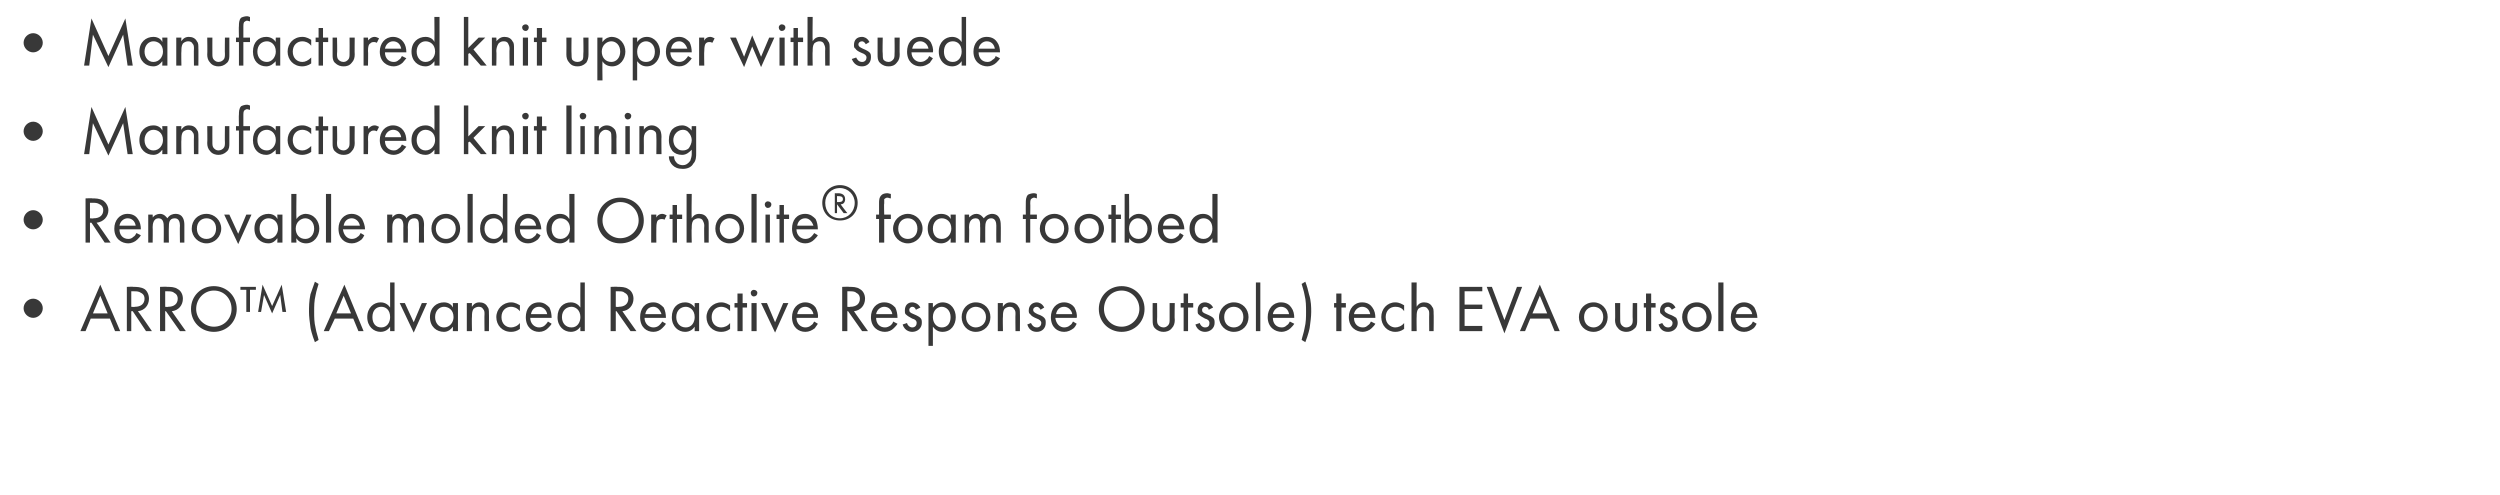
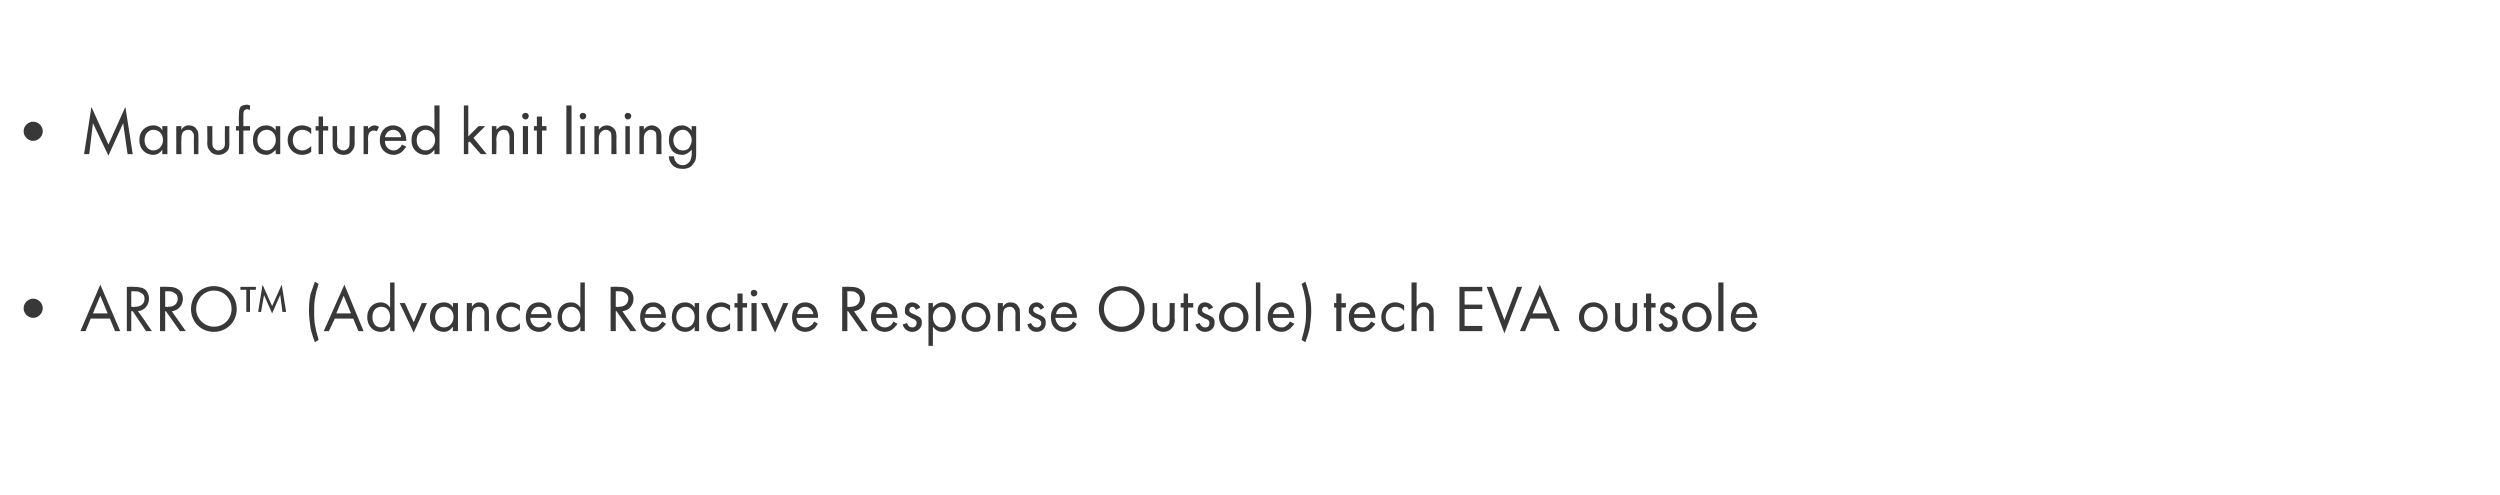
<svg xmlns="http://www.w3.org/2000/svg" version="1.1" width="339px" height="67.1px" viewBox="0 -2 339 67.1" style="top:-2px">
  <desc>Manufactured knit upper with suede Manufactured knit lining Removable molded Ortholite® foam footbed ARRO™ (Advanced ...</desc>
  <defs />
  <g id="Polygon188910">
    <path d="M 4.5 38.5 C 5.2 38.5 5.8 39.1 5.8 39.8 C 5.8 40.5 5.2 41.1 4.5 41.1 C 3.8 41.1 3.2 40.5 3.2 39.8 C 3.2 39.1 3.8 38.5 4.5 38.5 Z M 14.9 41.2 L 12.3 41.2 L 11.6 42.9 L 10.9 42.9 L 13.6 36.6 L 16.3 42.9 L 15.6 42.9 L 14.9 41.2 Z M 14.6 40.5 L 13.6 38.1 L 12.6 40.5 L 14.6 40.5 Z M 18.1 36.9 C 18.5 36.9 19.1 36.9 19.6 37.2 C 19.9 37.4 20.2 37.9 20.2 38.5 C 20.2 39.4 19.6 40.1 18.7 40.2 C 18.74 40.18 20.6 42.9 20.6 42.9 L 19.8 42.9 L 18 40.2 L 17.8 40.2 L 17.8 42.9 L 17.2 42.9 L 17.2 36.9 C 17.2 36.9 18.13 36.86 18.1 36.9 Z M 17.8 39.6 C 17.8 39.6 18.26 39.65 18.3 39.6 C 19.1 39.6 19.6 39.2 19.6 38.5 C 19.6 38.2 19.5 37.9 19.1 37.7 C 18.8 37.5 18.5 37.5 18.2 37.5 C 18.24 37.49 17.8 37.5 17.8 37.5 L 17.8 39.6 Z M 22.7 36.9 C 23.1 36.9 23.7 36.9 24.1 37.2 C 24.5 37.4 24.8 37.9 24.8 38.5 C 24.8 39.4 24.2 40.1 23.3 40.2 C 23.26 40.18 25.2 42.9 25.2 42.9 L 24.4 42.9 L 22.5 40.2 L 22.4 40.2 L 22.4 42.9 L 21.7 42.9 L 21.7 36.9 C 21.7 36.9 22.65 36.86 22.7 36.9 Z M 22.4 39.6 C 22.4 39.6 22.78 39.65 22.8 39.6 C 23.6 39.6 24.1 39.2 24.1 38.5 C 24.1 38.2 24 37.9 23.6 37.7 C 23.4 37.5 23 37.5 22.8 37.5 C 22.76 37.49 22.4 37.5 22.4 37.5 L 22.4 39.6 Z M 25.9 39.9 C 25.9 38.1 27.3 36.8 29 36.8 C 30.7 36.8 32.1 38.1 32.1 39.9 C 32.1 41.7 30.7 43 29 43 C 27.3 43 25.9 41.7 25.9 39.9 Z M 26.6 39.9 C 26.6 41.2 27.7 42.3 29 42.3 C 30.4 42.3 31.4 41.2 31.4 39.9 C 31.4 38.5 30.4 37.4 29 37.4 C 27.7 37.4 26.6 38.5 26.6 39.9 Z M 33.9 37.3 L 33.9 40.3 L 33.4 40.3 L 33.4 37.3 L 32.6 37.3 L 32.6 36.9 L 34.7 36.9 L 34.7 37.3 L 33.9 37.3 Z M 35 40.3 L 35.6 36.6 L 36.9 39.5 L 38.2 36.6 L 38.8 40.3 L 38.3 40.3 L 38 38 L 36.9 40.5 L 35.8 38 L 35.4 40.3 L 35 40.3 Z M 43.2 36.5 C 43.1 36.9 42.9 37.4 42.8 38 C 42.6 38.8 42.6 39.5 42.6 40.3 C 42.6 41 42.6 41.7 42.8 42.5 C 42.9 43.1 43.1 43.6 43.2 44.1 C 43.2 44.1 42.7 44.4 42.7 44.4 C 42.3 43.4 42.1 42.5 42.1 42.4 C 42 41.7 41.9 40.9 41.9 40.3 C 41.9 39.7 41.9 38.8 42.1 37.9 C 42.3 37.4 42.5 36.7 42.7 36.2 C 42.7 36.2 43.2 36.5 43.2 36.5 Z M 47.9 41.2 L 45.4 41.2 L 44.6 42.9 L 43.9 42.9 L 46.7 36.6 L 49.3 42.9 L 48.6 42.9 L 47.9 41.2 Z M 47.6 40.5 L 46.6 38.1 L 45.6 40.5 L 47.6 40.5 Z M 52.9 36.3 L 53.5 36.3 L 53.5 42.9 L 52.9 42.9 C 52.9 42.9 52.89 42.35 52.9 42.3 C 52.7 42.6 52.3 43 51.6 43 C 50.7 43 49.8 42.3 49.8 41 C 49.8 39.7 50.7 39 51.6 39 C 52.3 39 52.7 39.4 52.9 39.7 C 52.89 39.66 52.9 36.3 52.9 36.3 Z M 50.5 41 C 50.5 41.8 50.9 42.4 51.7 42.4 C 52.5 42.4 52.9 41.7 52.9 41 C 52.9 40 52.3 39.6 51.7 39.6 C 51 39.6 50.5 40.1 50.5 41 Z M 54.9 39.1 L 56.1 41.7 L 57.2 39.1 L 57.9 39.1 L 56.1 43.1 L 54.2 39.1 L 54.9 39.1 Z M 61.4 39.1 L 62.1 39.1 L 62.1 42.9 L 61.4 42.9 C 61.4 42.9 61.44 42.35 61.4 42.3 C 61.2 42.6 60.8 43 60.2 43 C 59.2 43 58.3 42.3 58.3 41 C 58.3 39.7 59.2 39 60.2 39 C 60.9 39 61.3 39.4 61.4 39.7 C 61.44 39.66 61.4 39.1 61.4 39.1 Z M 59 41 C 59 41.8 59.5 42.4 60.2 42.4 C 61 42.4 61.5 41.7 61.5 41 C 61.5 40 60.8 39.6 60.2 39.6 C 59.6 39.6 59 40.1 59 41 Z M 63.3 39.1 L 64 39.1 C 64 39.1 63.96 39.56 64 39.6 C 64.1 39.4 64.4 39 65 39 C 65.5 39 65.9 39.2 66.1 39.6 C 66.3 39.8 66.3 40.1 66.3 40.6 C 66.32 40.55 66.3 42.9 66.3 42.9 L 65.7 42.9 C 65.7 42.9 65.67 40.57 65.7 40.6 C 65.7 40.3 65.7 40.1 65.5 39.9 C 65.4 39.7 65.2 39.6 64.9 39.6 C 64.7 39.6 64.4 39.7 64.2 39.9 C 64 40.2 64 40.6 64 40.9 C 63.96 40.91 64 42.9 64 42.9 L 63.3 42.9 L 63.3 39.1 Z M 70.5 40.2 C 70.1 39.7 69.6 39.6 69.3 39.6 C 68.6 39.6 68 40.1 68 41 C 68 41.9 68.6 42.4 69.3 42.4 C 69.7 42.4 70.2 42.2 70.5 41.8 C 70.5 41.8 70.5 42.6 70.5 42.6 C 70.1 42.9 69.7 43 69.3 43 C 68.1 43 67.3 42.1 67.3 41 C 67.3 39.9 68.2 39 69.3 39 C 69.9 39 70.3 39.3 70.5 39.4 C 70.5 39.4 70.5 40.2 70.5 40.2 Z M 74.8 41.9 C 74.7 42.1 74.5 42.3 74.3 42.5 C 74 42.8 73.6 43 73.1 43 C 72.2 43 71.3 42.4 71.3 41 C 71.3 39.9 71.9 39 73.1 39 C 73.8 39 74.2 39.4 74.5 39.7 C 74.7 40.1 74.8 40.6 74.8 41.1 C 74.8 41.1 71.9 41.1 71.9 41.1 C 71.9 41.9 72.5 42.4 73.1 42.4 C 73.4 42.4 73.7 42.3 73.9 42.1 C 74 42 74.2 41.8 74.3 41.6 C 74.3 41.6 74.8 41.9 74.8 41.9 Z M 74.2 40.6 C 74.1 40 73.6 39.6 73.1 39.6 C 72.5 39.6 72.1 40 72 40.6 C 72 40.6 74.2 40.6 74.2 40.6 Z M 78.7 36.3 L 79.3 36.3 L 79.3 42.9 L 78.7 42.9 C 78.7 42.9 78.68 42.35 78.7 42.3 C 78.5 42.6 78.1 43 77.4 43 C 76.5 43 75.6 42.3 75.6 41 C 75.6 39.7 76.4 39 77.4 39 C 78.1 39 78.5 39.4 78.7 39.7 C 78.68 39.66 78.7 36.3 78.7 36.3 Z M 76.2 41 C 76.2 41.8 76.7 42.4 77.5 42.4 C 78.3 42.4 78.7 41.7 78.7 41 C 78.7 40 78 39.6 77.5 39.6 C 76.8 39.6 76.2 40.1 76.2 41 Z M 83.8 36.9 C 84.2 36.9 84.8 36.9 85.2 37.2 C 85.6 37.4 85.9 37.9 85.9 38.5 C 85.9 39.4 85.3 40.1 84.4 40.2 C 84.37 40.18 86.3 42.9 86.3 42.9 L 85.5 42.9 L 83.6 40.2 L 83.5 40.2 L 83.5 42.9 L 82.8 42.9 L 82.8 36.9 C 82.8 36.9 83.77 36.86 83.8 36.9 Z M 83.5 39.6 C 83.5 39.6 83.9 39.65 83.9 39.6 C 84.7 39.6 85.2 39.2 85.2 38.5 C 85.2 38.2 85.1 37.9 84.7 37.7 C 84.5 37.5 84.2 37.5 83.9 37.5 C 83.88 37.49 83.5 37.5 83.5 37.5 L 83.5 39.6 Z M 90.3 41.9 C 90.2 42.1 90 42.3 89.8 42.5 C 89.5 42.8 89.1 43 88.6 43 C 87.7 43 86.8 42.4 86.8 41 C 86.8 39.9 87.4 39 88.6 39 C 89.3 39 89.7 39.4 90 39.7 C 90.2 40.1 90.3 40.6 90.3 41.1 C 90.3 41.1 87.4 41.1 87.4 41.1 C 87.4 41.9 88 42.4 88.6 42.4 C 88.9 42.4 89.2 42.3 89.4 42.1 C 89.5 42 89.7 41.8 89.8 41.6 C 89.8 41.6 90.3 41.9 90.3 41.9 Z M 89.7 40.6 C 89.5 40 89.1 39.6 88.6 39.6 C 88 39.6 87.6 40 87.5 40.6 C 87.5 40.6 89.7 40.6 89.7 40.6 Z M 94.2 39.1 L 94.8 39.1 L 94.8 42.9 L 94.2 42.9 C 94.2 42.9 94.18 42.35 94.2 42.3 C 94 42.6 93.6 43 92.9 43 C 92 43 91.1 42.3 91.1 41 C 91.1 39.7 91.9 39 92.9 39 C 93.6 39 94 39.4 94.2 39.7 C 94.18 39.66 94.2 39.1 94.2 39.1 Z M 91.7 41 C 91.7 41.8 92.2 42.4 93 42.4 C 93.8 42.4 94.2 41.7 94.2 41 C 94.2 40 93.5 39.6 93 39.6 C 92.3 39.6 91.7 40.1 91.7 41 Z M 99 40.2 C 98.6 39.7 98.1 39.6 97.8 39.6 C 97.1 39.6 96.5 40.1 96.5 41 C 96.5 41.9 97.1 42.4 97.8 42.4 C 98.2 42.4 98.7 42.2 99 41.8 C 99 41.8 99 42.6 99 42.6 C 98.6 42.9 98.2 43 97.8 43 C 96.6 43 95.8 42.1 95.8 41 C 95.8 39.9 96.7 39 97.8 39 C 98.4 39 98.8 39.3 99 39.4 C 99 39.4 99 40.2 99 40.2 Z M 100.7 39.7 L 100.7 42.9 L 100 42.9 L 100 39.7 L 99.6 39.7 L 99.6 39.1 L 100 39.1 L 100 37.8 L 100.7 37.8 L 100.7 39.1 L 101.3 39.1 L 101.3 39.7 L 100.7 39.7 Z M 102.6 39.1 L 102.6 42.9 L 101.9 42.9 L 101.9 39.1 L 102.6 39.1 Z M 102.2 37.3 C 102.5 37.3 102.7 37.5 102.7 37.7 C 102.7 38 102.5 38.2 102.2 38.2 C 102 38.2 101.8 38 101.8 37.7 C 101.8 37.5 102 37.3 102.2 37.3 Z M 104 39.1 L 105.1 41.7 L 106.2 39.1 L 106.9 39.1 L 105.1 43.1 L 103.2 39.1 L 104 39.1 Z M 110.9 41.9 C 110.8 42.1 110.6 42.3 110.5 42.5 C 110.1 42.8 109.7 43 109.2 43 C 108.3 43 107.4 42.4 107.4 41 C 107.4 39.9 108.1 39 109.2 39 C 109.9 39 110.4 39.4 110.6 39.7 C 110.8 40.1 111 40.6 110.9 41.1 C 110.9 41.1 108 41.1 108 41.1 C 108 41.9 108.6 42.4 109.2 42.4 C 109.5 42.4 109.8 42.3 110 42.1 C 110.2 42 110.3 41.8 110.4 41.6 C 110.4 41.6 110.9 41.9 110.9 41.9 Z M 110.3 40.6 C 110.2 40 109.7 39.6 109.2 39.6 C 108.6 39.6 108.2 40 108.1 40.6 C 108.1 40.6 110.3 40.6 110.3 40.6 Z M 115.2 36.9 C 115.6 36.9 116.2 36.9 116.6 37.2 C 117 37.4 117.3 37.9 117.3 38.5 C 117.3 39.4 116.7 40.1 115.8 40.2 C 115.76 40.18 117.7 42.9 117.7 42.9 L 116.9 42.9 L 115 40.2 L 114.9 40.2 L 114.9 42.9 L 114.2 42.9 L 114.2 36.9 C 114.2 36.9 115.15 36.86 115.2 36.9 Z M 114.9 39.6 C 114.9 39.6 115.28 39.65 115.3 39.6 C 116.1 39.6 116.6 39.2 116.6 38.5 C 116.6 38.2 116.5 37.9 116.1 37.7 C 115.9 37.5 115.5 37.5 115.3 37.5 C 115.26 37.49 114.9 37.5 114.9 37.5 L 114.9 39.6 Z M 121.7 41.9 C 121.6 42.1 121.4 42.3 121.2 42.5 C 120.9 42.8 120.5 43 120 43 C 119.1 43 118.1 42.4 118.1 41 C 118.1 39.9 118.8 39 119.9 39 C 120.7 39 121.1 39.4 121.4 39.7 C 121.6 40.1 121.7 40.6 121.7 41.1 C 121.7 41.1 118.8 41.1 118.8 41.1 C 118.8 41.9 119.3 42.4 120 42.4 C 120.3 42.4 120.5 42.3 120.8 42.1 C 120.9 42 121.1 41.8 121.1 41.6 C 121.1 41.6 121.7 41.9 121.7 41.9 Z M 121 40.6 C 120.9 40 120.5 39.6 119.9 39.6 C 119.4 39.6 118.9 40 118.8 40.6 C 118.8 40.6 121 40.6 121 40.6 Z M 124.2 40 C 124.1 39.8 124 39.6 123.7 39.6 C 123.5 39.6 123.3 39.8 123.3 40 C 123.3 40.3 123.4 40.4 123.9 40.6 C 124.4 40.8 124.7 41 124.8 41.1 C 125 41.3 125 41.5 125 41.8 C 125 42.5 124.4 43 123.7 43 C 123.6 43 122.7 43 122.4 42 C 122.4 42 123 41.8 123 41.8 C 123 42 123.3 42.4 123.7 42.4 C 124.1 42.4 124.3 42.1 124.3 41.8 C 124.3 41.5 124.1 41.3 123.7 41.2 C 123.3 41 123 40.8 122.8 40.6 C 122.7 40.5 122.7 40.3 122.7 40.1 C 122.7 39.4 123.1 39 123.7 39 C 123.9 39 124.5 39.1 124.8 39.7 C 124.8 39.7 124.2 40 124.2 40 Z M 126.5 44.9 L 125.9 44.9 L 125.9 39.1 L 126.5 39.1 C 126.5 39.1 126.51 39.65 126.5 39.7 C 127 39.1 127.5 39 127.8 39 C 129 39 129.6 40 129.6 41 C 129.6 42 129 43 127.8 43 C 127.2 43 126.8 42.7 126.5 42.3 C 126.51 42.35 126.5 44.9 126.5 44.9 Z M 128.9 41 C 128.9 40.1 128.3 39.6 127.7 39.6 C 127.1 39.6 126.5 40.1 126.5 41 C 126.5 41.8 127 42.4 127.7 42.4 C 128.5 42.4 128.9 41.8 128.9 41 Z M 130.4 41 C 130.4 39.9 131.2 39 132.3 39 C 133.5 39 134.3 39.9 134.3 41 C 134.3 42.1 133.5 43 132.3 43 C 131.2 43 130.4 42.1 130.4 41 Z M 131 41 C 131 41.9 131.7 42.4 132.3 42.4 C 133 42.4 133.7 41.9 133.7 41 C 133.7 40.1 133 39.6 132.3 39.6 C 131.7 39.6 131 40.1 131 41 Z M 135.3 39.1 L 136 39.1 C 136 39.1 135.96 39.56 136 39.6 C 136.1 39.4 136.4 39 137 39 C 137.5 39 137.9 39.2 138.1 39.6 C 138.3 39.8 138.3 40.1 138.3 40.6 C 138.32 40.55 138.3 42.9 138.3 42.9 L 137.7 42.9 C 137.7 42.9 137.67 40.57 137.7 40.6 C 137.7 40.3 137.7 40.1 137.5 39.9 C 137.4 39.7 137.2 39.6 136.9 39.6 C 136.7 39.6 136.4 39.7 136.2 39.9 C 136 40.2 136 40.6 136 40.9 C 135.96 40.91 136 42.9 136 42.9 L 135.3 42.9 L 135.3 39.1 Z M 141.1 40 C 141 39.8 140.8 39.6 140.6 39.6 C 140.3 39.6 140.1 39.8 140.1 40 C 140.1 40.3 140.3 40.4 140.7 40.6 C 141.3 40.8 141.5 41 141.6 41.1 C 141.8 41.3 141.8 41.5 141.8 41.8 C 141.8 42.5 141.3 43 140.6 43 C 140.4 43 139.6 43 139.3 42 C 139.3 42 139.8 41.8 139.8 41.8 C 139.9 42 140.1 42.4 140.6 42.4 C 141 42.4 141.2 42.1 141.2 41.8 C 141.2 41.5 140.9 41.3 140.6 41.2 C 140.1 41 139.8 40.8 139.7 40.6 C 139.5 40.5 139.5 40.3 139.5 40.1 C 139.5 39.4 140 39 140.6 39 C 140.8 39 141.3 39.1 141.6 39.7 C 141.6 39.7 141.1 40 141.1 40 Z M 146 41.9 C 145.9 42.1 145.8 42.3 145.6 42.5 C 145.2 42.8 144.8 43 144.3 43 C 143.4 43 142.5 42.4 142.5 41 C 142.5 39.9 143.2 39 144.3 39 C 145 39 145.5 39.4 145.7 39.7 C 145.9 40.1 146.1 40.6 146 41.1 C 146 41.1 143.1 41.1 143.1 41.1 C 143.2 41.9 143.7 42.4 144.3 42.4 C 144.6 42.4 144.9 42.3 145.1 42.1 C 145.3 42 145.4 41.8 145.5 41.6 C 145.5 41.6 146 41.9 146 41.9 Z M 145.4 40.6 C 145.3 40 144.8 39.6 144.3 39.6 C 143.7 39.6 143.3 40 143.2 40.6 C 143.2 40.6 145.4 40.6 145.4 40.6 Z M 149 39.9 C 149 38.1 150.4 36.8 152.1 36.8 C 153.8 36.8 155.2 38.1 155.2 39.9 C 155.2 41.7 153.8 43 152.1 43 C 150.4 43 149 41.7 149 39.9 Z M 149.7 39.9 C 149.7 41.2 150.7 42.3 152.1 42.3 C 153.4 42.3 154.5 41.2 154.5 39.9 C 154.5 38.5 153.4 37.4 152.1 37.4 C 150.7 37.4 149.7 38.5 149.7 39.9 Z M 156.9 41.3 C 156.9 41.6 156.9 41.9 157.1 42.1 C 157.2 42.2 157.4 42.4 157.8 42.4 C 158.1 42.4 158.3 42.2 158.4 42.1 C 158.6 41.9 158.6 41.6 158.6 41.3 C 158.6 41.31 158.6 39.1 158.6 39.1 L 159.3 39.1 C 159.3 39.1 159.25 41.38 159.3 41.4 C 159.3 41.8 159.2 42.2 158.9 42.5 C 158.6 42.9 158.1 43 157.8 43 C 157.4 43 157 42.9 156.6 42.5 C 156.3 42.2 156.3 41.8 156.3 41.4 C 156.28 41.38 156.3 39.1 156.3 39.1 L 156.9 39.1 C 156.9 39.1 156.93 41.31 156.9 41.3 Z M 161.1 39.7 L 161.1 42.9 L 160.5 42.9 L 160.5 39.7 L 160.1 39.7 L 160.1 39.1 L 160.5 39.1 L 160.5 37.8 L 161.1 37.8 L 161.1 39.1 L 161.8 39.1 L 161.8 39.7 L 161.1 39.7 Z M 163.9 40 C 163.9 39.8 163.7 39.6 163.4 39.6 C 163.2 39.6 163 39.8 163 40 C 163 40.3 163.1 40.4 163.6 40.6 C 164.1 40.8 164.4 41 164.5 41.1 C 164.7 41.3 164.7 41.5 164.7 41.8 C 164.7 42.5 164.1 43 163.4 43 C 163.3 43 162.4 43 162.1 42 C 162.1 42 162.7 41.8 162.7 41.8 C 162.7 42 163 42.4 163.4 42.4 C 163.9 42.4 164 42.1 164 41.8 C 164 41.5 163.8 41.3 163.4 41.2 C 163 41 162.7 40.8 162.5 40.6 C 162.4 40.5 162.4 40.3 162.4 40.1 C 162.4 39.4 162.8 39 163.4 39 C 163.6 39 164.2 39.1 164.5 39.7 C 164.5 39.7 163.9 40 163.9 40 Z M 165.3 41 C 165.3 39.9 166.2 39 167.3 39 C 168.5 39 169.3 39.9 169.3 41 C 169.3 42.1 168.5 43 167.3 43 C 166.2 43 165.3 42.1 165.3 41 Z M 166 41 C 166 41.9 166.6 42.4 167.3 42.4 C 168 42.4 168.6 41.9 168.6 41 C 168.6 40.1 168 39.6 167.3 39.6 C 166.6 39.6 166 40.1 166 41 Z M 170.9 36.3 L 170.9 42.9 L 170.3 42.9 L 170.3 36.3 L 170.9 36.3 Z M 175.5 41.9 C 175.4 42.1 175.2 42.3 175 42.5 C 174.7 42.8 174.2 43 173.8 43 C 172.9 43 171.9 42.4 171.9 41 C 171.9 39.9 172.6 39 173.7 39 C 174.5 39 174.9 39.4 175.1 39.7 C 175.4 40.1 175.5 40.6 175.5 41.1 C 175.5 41.1 172.6 41.1 172.6 41.1 C 172.6 41.9 173.1 42.4 173.8 42.4 C 174.1 42.4 174.3 42.3 174.5 42.1 C 174.7 42 174.8 41.8 174.9 41.6 C 174.9 41.6 175.5 41.9 175.5 41.9 Z M 174.8 40.6 C 174.7 40 174.3 39.6 173.7 39.6 C 173.2 39.6 172.7 40 172.6 40.6 C 172.6 40.6 174.8 40.6 174.8 40.6 Z M 177 36.2 C 177.2 36.7 177.4 37.4 177.5 37.9 C 177.8 38.8 177.8 39.7 177.8 40.3 C 177.8 40.9 177.7 41.7 177.6 42.4 C 177.6 42.5 177.4 43.4 177 44.4 C 177 44.4 176.5 44.1 176.5 44.1 C 176.6 43.6 176.8 43.1 176.9 42.5 C 177.1 41.7 177.1 41 177.1 40.3 C 177.1 39.5 177.1 38.8 176.9 38 C 176.8 37.4 176.6 36.9 176.5 36.5 C 176.5 36.5 177 36.2 177 36.2 Z M 181.9 39.7 L 181.9 42.9 L 181.2 42.9 L 181.2 39.7 L 180.9 39.7 L 180.9 39.1 L 181.2 39.1 L 181.2 37.8 L 181.9 37.8 L 181.9 39.1 L 182.5 39.1 L 182.5 39.7 L 181.9 39.7 Z M 186.5 41.9 C 186.4 42.1 186.2 42.3 186 42.5 C 185.7 42.8 185.2 43 184.8 43 C 183.9 43 182.9 42.4 182.9 41 C 182.9 39.9 183.6 39 184.7 39 C 185.5 39 185.9 39.4 186.1 39.7 C 186.4 40.1 186.5 40.6 186.5 41.1 C 186.5 41.1 183.6 41.1 183.6 41.1 C 183.6 41.9 184.1 42.4 184.8 42.4 C 185.1 42.4 185.3 42.3 185.5 42.1 C 185.7 42 185.8 41.8 185.9 41.6 C 185.9 41.6 186.5 41.9 186.5 41.9 Z M 185.8 40.6 C 185.7 40 185.3 39.6 184.7 39.6 C 184.2 39.6 183.7 40 183.6 40.6 C 183.6 40.6 185.8 40.6 185.8 40.6 Z M 190.4 40.2 C 190.1 39.7 189.6 39.6 189.2 39.6 C 188.5 39.6 187.9 40.1 187.9 41 C 187.9 41.9 188.6 42.4 189.2 42.4 C 189.6 42.4 190.1 42.2 190.4 41.8 C 190.4 41.8 190.4 42.6 190.4 42.6 C 190 42.9 189.6 43 189.2 43 C 188.1 43 187.3 42.1 187.3 41 C 187.3 39.9 188.1 39 189.2 39 C 189.8 39 190.2 39.3 190.4 39.4 C 190.4 39.4 190.4 40.2 190.4 40.2 Z M 191.4 36.3 L 192.1 36.3 C 192.1 36.3 192.07 39.56 192.1 39.6 C 192.2 39.4 192.5 39 193.1 39 C 193.6 39 194 39.2 194.2 39.6 C 194.4 39.8 194.4 40.1 194.4 40.6 C 194.43 40.55 194.4 42.9 194.4 42.9 L 193.8 42.9 C 193.8 42.9 193.78 40.57 193.8 40.6 C 193.8 40.3 193.8 40.1 193.6 39.9 C 193.5 39.7 193.3 39.6 193 39.6 C 192.8 39.6 192.5 39.7 192.3 39.9 C 192.1 40.2 192.1 40.6 192.1 40.9 C 192.07 40.91 192.1 42.9 192.1 42.9 L 191.4 42.9 L 191.4 36.3 Z M 201 37.5 L 198.6 37.5 L 198.6 39.3 L 201 39.3 L 201 39.9 L 198.6 39.9 L 198.6 42.2 L 201 42.2 L 201 42.9 L 197.9 42.9 L 197.9 36.9 L 201 36.9 L 201 37.5 Z M 202.3 36.9 L 204 41.4 L 205.7 36.9 L 206.4 36.9 L 204 43.2 L 201.6 36.9 L 202.3 36.9 Z M 210.1 41.2 L 207.5 41.2 L 206.8 42.9 L 206.1 42.9 L 208.8 36.6 L 211.5 42.9 L 210.8 42.9 L 210.1 41.2 Z M 209.8 40.5 L 208.8 38.1 L 207.8 40.5 L 209.8 40.5 Z M 214.1 41 C 214.1 39.9 214.9 39 216.1 39 C 217.2 39 218 39.9 218 41 C 218 42.1 217.2 43 216.1 43 C 214.9 43 214.1 42.1 214.1 41 Z M 214.8 41 C 214.8 41.9 215.4 42.4 216.1 42.4 C 216.7 42.4 217.4 41.9 217.4 41 C 217.4 40.1 216.8 39.6 216.1 39.6 C 215.4 39.6 214.8 40.1 214.8 41 Z M 219.7 41.3 C 219.7 41.6 219.7 41.9 219.9 42.1 C 220 42.2 220.2 42.4 220.5 42.4 C 220.9 42.4 221.1 42.2 221.2 42.1 C 221.4 41.9 221.4 41.6 221.4 41.3 C 221.36 41.31 221.4 39.1 221.4 39.1 L 222 39.1 C 222 39.1 222.01 41.38 222 41.4 C 222 41.8 222 42.2 221.7 42.5 C 221.3 42.9 220.9 43 220.5 43 C 220.2 43 219.7 42.9 219.4 42.5 C 219.1 42.2 219 41.8 219 41.4 C 219.04 41.38 219 39.1 219 39.1 L 219.7 39.1 C 219.7 39.1 219.68 41.31 219.7 41.3 Z M 223.9 39.7 L 223.9 42.9 L 223.2 42.9 L 223.2 39.7 L 222.9 39.7 L 222.9 39.1 L 223.2 39.1 L 223.2 37.8 L 223.9 37.8 L 223.9 39.1 L 224.5 39.1 L 224.5 39.7 L 223.9 39.7 Z M 226.7 40 C 226.6 39.8 226.4 39.6 226.2 39.6 C 225.9 39.6 225.7 39.8 225.7 40 C 225.7 40.3 225.9 40.4 226.3 40.6 C 226.9 40.8 227.1 41 227.3 41.1 C 227.4 41.3 227.5 41.5 227.5 41.8 C 227.5 42.5 226.9 43 226.2 43 C 226 43 225.2 43 224.9 42 C 224.9 42 225.4 41.8 225.4 41.8 C 225.5 42 225.7 42.4 226.2 42.4 C 226.6 42.4 226.8 42.1 226.8 41.8 C 226.8 41.5 226.5 41.3 226.2 41.2 C 225.7 41 225.5 40.8 225.3 40.6 C 225.1 40.5 225.1 40.3 225.1 40.1 C 225.1 39.4 225.6 39 226.2 39 C 226.4 39 226.9 39.1 227.2 39.7 C 227.2 39.7 226.7 40 226.7 40 Z M 228.1 41 C 228.1 39.9 228.9 39 230.1 39 C 231.2 39 232.1 39.9 232.1 41 C 232.1 42.1 231.2 43 230.1 43 C 228.9 43 228.1 42.1 228.1 41 Z M 228.8 41 C 228.8 41.9 229.4 42.4 230.1 42.4 C 230.7 42.4 231.4 41.9 231.4 41 C 231.4 40.1 230.8 39.6 230.1 39.6 C 229.4 39.6 228.8 40.1 228.8 41 Z M 233.7 36.3 L 233.7 42.9 L 233 42.9 L 233 36.3 L 233.7 36.3 Z M 238.2 41.9 C 238.1 42.1 238 42.3 237.8 42.5 C 237.4 42.8 237 43 236.5 43 C 235.6 43 234.7 42.4 234.7 41 C 234.7 39.9 235.4 39 236.5 39 C 237.2 39 237.7 39.4 237.9 39.7 C 238.1 40.1 238.3 40.6 238.3 41.1 C 238.3 41.1 235.3 41.1 235.3 41.1 C 235.4 41.9 235.9 42.4 236.5 42.4 C 236.8 42.4 237.1 42.3 237.3 42.1 C 237.5 42 237.6 41.8 237.7 41.6 C 237.7 41.6 238.2 41.9 238.2 41.9 Z M 237.6 40.6 C 237.5 40 237 39.6 236.5 39.6 C 235.9 39.6 235.5 40 235.4 40.6 C 235.4 40.6 237.6 40.6 237.6 40.6 Z " stroke="none" fill="#383838" />
  </g>
  <g id="Polygon188909">
-     <path d="M 4.5 26.5 C 5.2 26.5 5.8 27.1 5.8 27.8 C 5.8 28.5 5.2 29.1 4.5 29.1 C 3.8 29.1 3.2 28.5 3.2 27.8 C 3.2 27.1 3.8 26.5 4.5 26.5 Z M 12.5 24.9 C 12.9 24.9 13.5 24.9 14 25.2 C 14.3 25.4 14.7 25.9 14.7 26.5 C 14.7 27.4 14 28.1 13.1 28.2 C 13.14 28.18 15 30.9 15 30.9 L 14.2 30.9 L 12.4 28.2 L 12.2 28.2 L 12.2 30.9 L 11.6 30.9 L 11.6 24.9 C 11.6 24.9 12.54 24.86 12.5 24.9 Z M 12.2 27.6 C 12.2 27.6 12.66 27.65 12.7 27.6 C 13.5 27.6 14 27.2 14 26.5 C 14 26.2 13.9 25.9 13.5 25.7 C 13.2 25.5 12.9 25.5 12.6 25.5 C 12.64 25.49 12.2 25.5 12.2 25.5 L 12.2 27.6 Z M 19.1 29.9 C 19 30.1 18.8 30.3 18.6 30.5 C 18.3 30.8 17.8 31 17.4 31 C 16.5 31 15.5 30.4 15.5 29 C 15.5 27.9 16.2 27 17.3 27 C 18.1 27 18.5 27.4 18.7 27.7 C 19 28.1 19.1 28.6 19.1 29.1 C 19.1 29.1 16.2 29.1 16.2 29.1 C 16.2 29.9 16.7 30.4 17.4 30.4 C 17.7 30.4 17.9 30.3 18.1 30.1 C 18.3 30 18.4 29.8 18.5 29.6 C 18.5 29.6 19.1 29.9 19.1 29.9 Z M 18.4 28.6 C 18.3 28 17.9 27.6 17.3 27.6 C 16.8 27.6 16.3 28 16.2 28.6 C 16.2 28.6 18.4 28.6 18.4 28.6 Z M 20.1 27.1 L 20.7 27.1 C 20.7 27.1 20.73 27.53 20.7 27.5 C 20.9 27.2 21.3 27 21.7 27 C 22.3 27 22.6 27.5 22.7 27.6 C 23 27.1 23.5 27 23.8 27 C 24.9 27 25 28 25 28.5 C 25.01 28.5 25 30.9 25 30.9 L 24.4 30.9 C 24.4 30.9 24.36 28.6 24.4 28.6 C 24.4 28.2 24.3 27.6 23.7 27.6 C 22.9 27.6 22.9 28.3 22.9 28.8 C 22.87 28.79 22.9 30.9 22.9 30.9 L 22.2 30.9 C 22.2 30.9 22.22 28.65 22.2 28.7 C 22.2 28.4 22.2 27.6 21.5 27.6 C 20.8 27.6 20.7 28.4 20.7 28.8 C 20.73 28.83 20.7 30.9 20.7 30.9 L 20.1 30.9 L 20.1 27.1 Z M 26 29 C 26 27.9 26.8 27 28 27 C 29.1 27 30 27.9 30 29 C 30 30.1 29.1 31 28 31 C 26.9 31 26 30.1 26 29 Z M 26.7 29 C 26.7 29.9 27.3 30.4 28 30.4 C 28.7 30.4 29.3 29.9 29.3 29 C 29.3 28.1 28.7 27.6 28 27.6 C 27.3 27.6 26.7 28.1 26.7 29 Z M 31.1 27.1 L 32.3 29.7 L 33.4 27.1 L 34.1 27.1 L 32.3 31.1 L 30.4 27.1 L 31.1 27.1 Z M 37.6 27.1 L 38.3 27.1 L 38.3 30.9 L 37.6 30.9 C 37.6 30.9 37.64 30.35 37.6 30.3 C 37.4 30.6 37 31 36.4 31 C 35.4 31 34.5 30.3 34.5 29 C 34.5 27.7 35.4 27 36.4 27 C 37.1 27 37.5 27.4 37.6 27.7 C 37.64 27.66 37.6 27.1 37.6 27.1 Z M 35.2 29 C 35.2 29.8 35.7 30.4 36.4 30.4 C 37.2 30.4 37.7 29.7 37.7 29 C 37.7 28 37 27.6 36.4 27.6 C 35.8 27.6 35.2 28.1 35.2 29 Z M 40.2 30.9 L 39.5 30.9 L 39.5 24.3 L 40.2 24.3 C 40.2 24.3 40.16 27.65 40.2 27.7 C 40.6 27.1 41.2 27 41.4 27 C 42.6 27 43.3 28 43.3 29 C 43.3 30 42.6 31 41.5 31 C 40.9 31 40.4 30.7 40.2 30.3 C 40.16 30.35 40.2 30.9 40.2 30.9 Z M 42.6 29 C 42.6 28.1 42 27.6 41.4 27.6 C 40.8 27.6 40.1 28.1 40.1 29 C 40.1 29.8 40.6 30.4 41.4 30.4 C 42.1 30.4 42.6 29.8 42.6 29 Z M 44.9 24.3 L 44.9 30.9 L 44.2 30.9 L 44.2 24.3 L 44.9 24.3 Z M 49.4 29.9 C 49.3 30.1 49.2 30.3 49 30.5 C 48.6 30.8 48.2 31 47.7 31 C 46.8 31 45.9 30.4 45.9 29 C 45.9 27.9 46.6 27 47.7 27 C 48.4 27 48.9 27.4 49.1 27.7 C 49.3 28.1 49.5 28.6 49.5 29.1 C 49.5 29.1 46.5 29.1 46.5 29.1 C 46.6 29.9 47.1 30.4 47.7 30.4 C 48 30.4 48.3 30.3 48.5 30.1 C 48.7 30 48.8 29.8 48.9 29.6 C 48.9 29.6 49.4 29.9 49.4 29.9 Z M 48.8 28.6 C 48.7 28 48.2 27.6 47.7 27.6 C 47.1 27.6 46.7 28 46.6 28.6 C 46.6 28.6 48.8 28.6 48.8 28.6 Z M 52.5 27.1 L 53.2 27.1 C 53.2 27.1 53.19 27.53 53.2 27.5 C 53.4 27.2 53.7 27 54.1 27 C 54.8 27 55.1 27.5 55.1 27.6 C 55.5 27.1 56 27 56.3 27 C 57.4 27 57.5 28 57.5 28.5 C 57.47 28.5 57.5 30.9 57.5 30.9 L 56.8 30.9 C 56.8 30.9 56.83 28.6 56.8 28.6 C 56.8 28.2 56.8 27.6 56.2 27.6 C 55.4 27.6 55.3 28.3 55.3 28.8 C 55.33 28.79 55.3 30.9 55.3 30.9 L 54.7 30.9 C 54.7 30.9 54.68 28.65 54.7 28.7 C 54.7 28.4 54.7 27.6 54 27.6 C 53.3 27.6 53.2 28.4 53.2 28.8 C 53.19 28.83 53.2 30.9 53.2 30.9 L 52.5 30.9 L 52.5 27.1 Z M 58.5 29 C 58.5 27.9 59.3 27 60.5 27 C 61.6 27 62.4 27.9 62.4 29 C 62.4 30.1 61.6 31 60.5 31 C 59.3 31 58.5 30.1 58.5 29 Z M 59.1 29 C 59.1 29.9 59.8 30.4 60.5 30.4 C 61.1 30.4 61.8 29.9 61.8 29 C 61.8 28.1 61.1 27.6 60.5 27.6 C 59.8 27.6 59.1 28.1 59.1 29 Z M 64.1 24.3 L 64.1 30.9 L 63.4 30.9 L 63.4 24.3 L 64.1 24.3 Z M 68.2 24.3 L 68.8 24.3 L 68.8 30.9 L 68.2 30.9 C 68.2 30.9 68.16 30.35 68.2 30.3 C 67.9 30.6 67.5 31 66.9 31 C 65.9 31 65.1 30.3 65.1 29 C 65.1 27.7 65.9 27 66.9 27 C 67.6 27 68 27.4 68.2 27.7 C 68.16 27.66 68.2 24.3 68.2 24.3 Z M 65.7 29 C 65.7 29.8 66.2 30.4 67 30.4 C 67.7 30.4 68.2 29.7 68.2 29 C 68.2 28 67.5 27.6 67 27.6 C 66.3 27.6 65.7 28.1 65.7 29 Z M 73.3 29.9 C 73.2 30.1 73.1 30.3 72.9 30.5 C 72.5 30.8 72.1 31 71.6 31 C 70.7 31 69.8 30.4 69.8 29 C 69.8 27.9 70.5 27 71.6 27 C 72.3 27 72.8 27.4 73 27.7 C 73.2 28.1 73.4 28.6 73.4 29.1 C 73.4 29.1 70.5 29.1 70.5 29.1 C 70.5 29.9 71 30.4 71.6 30.4 C 72 30.4 72.2 30.3 72.4 30.1 C 72.6 30 72.7 29.8 72.8 29.6 C 72.8 29.6 73.3 29.9 73.3 29.9 Z M 72.7 28.6 C 72.6 28 72.2 27.6 71.6 27.6 C 71.1 27.6 70.6 28 70.5 28.6 C 70.5 28.6 72.7 28.6 72.7 28.6 Z M 77.2 24.3 L 77.9 24.3 L 77.9 30.9 L 77.2 30.9 C 77.2 30.9 77.22 30.35 77.2 30.3 C 77 30.6 76.6 31 75.9 31 C 75 31 74.1 30.3 74.1 29 C 74.1 27.7 75 27 75.9 27 C 76.7 27 77 27.4 77.2 27.7 C 77.22 27.66 77.2 24.3 77.2 24.3 Z M 74.8 29 C 74.8 29.8 75.2 30.4 76 30.4 C 76.8 30.4 77.3 29.7 77.3 29 C 77.3 28 76.6 27.6 76 27.6 C 75.4 27.6 74.8 28.1 74.8 29 Z M 81 27.9 C 81 26.1 82.4 24.8 84.1 24.8 C 85.9 24.8 87.3 26.1 87.3 27.9 C 87.3 29.7 85.9 31 84.1 31 C 82.4 31 81 29.7 81 27.9 Z M 81.7 27.9 C 81.7 29.2 82.8 30.3 84.1 30.3 C 85.5 30.3 86.6 29.2 86.6 27.9 C 86.6 26.5 85.5 25.4 84.1 25.4 C 82.8 25.4 81.7 26.5 81.7 27.9 Z M 88.3 27.1 L 89 27.1 C 89 27.1 88.98 27.54 89 27.5 C 89 27.4 89.3 27 89.8 27 C 90 27 90.2 27.1 90.4 27.2 C 90.4 27.2 90.1 27.8 90.1 27.8 C 90 27.7 89.8 27.7 89.7 27.7 C 89.5 27.7 89.3 27.8 89.2 27.9 C 89.1 28 89 28.3 89 28.9 C 88.98 28.9 89 30.9 89 30.9 L 88.3 30.9 L 88.3 27.1 Z M 91.8 27.7 L 91.8 30.9 L 91.2 30.9 L 91.2 27.7 L 90.8 27.7 L 90.8 27.1 L 91.2 27.1 L 91.2 25.8 L 91.8 25.8 L 91.8 27.1 L 92.5 27.1 L 92.5 27.7 L 91.8 27.7 Z M 93.1 24.3 L 93.8 24.3 C 93.8 24.3 93.75 27.56 93.8 27.6 C 93.9 27.4 94.2 27 94.8 27 C 95.3 27 95.7 27.2 95.9 27.6 C 96.1 27.8 96.1 28.1 96.1 28.6 C 96.11 28.55 96.1 30.9 96.1 30.9 L 95.5 30.9 C 95.5 30.9 95.46 28.57 95.5 28.6 C 95.5 28.3 95.4 28.1 95.3 27.9 C 95.2 27.7 95 27.6 94.7 27.6 C 94.5 27.6 94.2 27.7 94 27.9 C 93.8 28.2 93.8 28.6 93.8 28.9 C 93.75 28.91 93.8 30.9 93.8 30.9 L 93.1 30.9 L 93.1 24.3 Z M 97 29 C 97 27.9 97.8 27 98.9 27 C 100.1 27 100.9 27.9 100.9 29 C 100.9 30.1 100.1 31 98.9 31 C 97.8 31 97 30.1 97 29 Z M 97.6 29 C 97.6 29.9 98.3 30.4 98.9 30.4 C 99.6 30.4 100.3 29.9 100.3 29 C 100.3 28.1 99.6 27.6 98.9 27.6 C 98.3 27.6 97.6 28.1 97.6 29 Z M 102.6 24.3 L 102.6 30.9 L 101.9 30.9 L 101.9 24.3 L 102.6 24.3 Z M 104.4 27.1 L 104.4 30.9 L 103.8 30.9 L 103.8 27.1 L 104.4 27.1 Z M 104.1 25.3 C 104.4 25.3 104.6 25.5 104.6 25.7 C 104.6 26 104.4 26.2 104.1 26.2 C 103.9 26.2 103.7 26 103.7 25.7 C 103.7 25.5 103.9 25.3 104.1 25.3 Z M 106.3 27.7 L 106.3 30.9 L 105.7 30.9 L 105.7 27.7 L 105.3 27.7 L 105.3 27.1 L 105.7 27.1 L 105.7 25.8 L 106.3 25.8 L 106.3 27.1 L 107 27.1 L 107 27.7 L 106.3 27.7 Z M 110.9 29.9 C 110.8 30.1 110.6 30.3 110.4 30.5 C 110.1 30.8 109.7 31 109.2 31 C 108.3 31 107.4 30.4 107.4 29 C 107.4 27.9 108 27 109.2 27 C 109.9 27 110.3 27.4 110.6 27.7 C 110.8 28.1 110.9 28.6 110.9 29.1 C 110.9 29.1 108 29.1 108 29.1 C 108 29.9 108.6 30.4 109.2 30.4 C 109.5 30.4 109.8 30.3 110 30.1 C 110.1 30 110.3 29.8 110.4 29.6 C 110.4 29.6 110.9 29.9 110.9 29.9 Z M 110.3 28.6 C 110.1 28 109.7 27.6 109.2 27.6 C 108.6 27.6 108.2 28 108.1 28.6 C 108.1 28.6 110.3 28.6 110.3 28.6 Z M 113.9 23.1 C 115.3 23.1 116.3 24.2 116.3 25.5 C 116.3 26.9 115.3 27.9 113.9 27.9 C 112.5 27.9 111.5 26.9 111.5 25.5 C 111.5 24.2 112.5 23.1 113.9 23.1 Z M 113.9 23.5 C 112.7 23.5 111.9 24.4 111.9 25.5 C 111.9 26.7 112.7 27.6 113.9 27.6 C 115 27.6 115.9 26.7 115.9 25.5 C 115.9 24.4 115 23.5 113.9 23.5 Z M 114.4 26.9 L 113.5 25.7 L 113.5 26.9 L 113.2 26.9 L 113.2 24.2 C 113.2 24.2 113.63 24.23 113.6 24.2 C 113.8 24.2 114.6 24.2 114.6 25 C 114.6 25.4 114.4 25.7 114 25.7 C 113.96 25.71 114.9 26.9 114.9 26.9 L 114.4 26.9 Z M 113.5 25.4 C 113.5 25.4 113.69 25.41 113.7 25.4 C 113.9 25.4 114.3 25.4 114.3 25 C 114.3 24.6 113.9 24.6 113.7 24.6 C 113.67 24.57 113.5 24.6 113.5 24.6 L 113.5 25.4 Z M 119.9 27.7 L 119.9 30.9 L 119.2 30.9 L 119.2 27.7 L 118.8 27.7 L 118.8 27.1 L 119.2 27.1 C 119.2 27.1 119.21 25.5 119.2 25.5 C 119.2 25.2 119.2 24.7 119.6 24.4 C 119.7 24.3 120 24.2 120.3 24.2 C 120.5 24.2 120.7 24.3 120.8 24.3 C 120.8 24.3 120.8 24.9 120.8 24.9 C 120.6 24.9 120.5 24.8 120.3 24.8 C 120.2 24.8 120 24.9 119.9 25 C 119.9 25.2 119.9 25.4 119.9 25.6 C 119.85 25.57 119.9 27.1 119.9 27.1 L 120.8 27.1 L 120.8 27.7 L 119.9 27.7 Z M 121.1 29 C 121.1 27.9 122 27 123.1 27 C 124.2 27 125.1 27.9 125.1 29 C 125.1 30.1 124.2 31 123.1 31 C 122 31 121.1 30.1 121.1 29 Z M 121.8 29 C 121.8 29.9 122.4 30.4 123.1 30.4 C 123.8 30.4 124.4 29.9 124.4 29 C 124.4 28.1 123.8 27.6 123.1 27.6 C 122.4 27.6 121.8 28.1 121.8 29 Z M 128.9 27.1 L 129.6 27.1 L 129.6 30.9 L 128.9 30.9 C 128.9 30.9 128.93 30.35 128.9 30.3 C 128.7 30.6 128.3 31 127.6 31 C 126.7 31 125.8 30.3 125.8 29 C 125.8 27.7 126.7 27 127.6 27 C 128.4 27 128.8 27.4 128.9 27.7 C 128.93 27.66 128.9 27.1 128.9 27.1 Z M 126.5 29 C 126.5 29.8 126.9 30.4 127.7 30.4 C 128.5 30.4 129 29.7 129 29 C 129 28 128.3 27.6 127.7 27.6 C 127.1 27.6 126.5 28.1 126.5 29 Z M 130.8 27.1 L 131.4 27.1 C 131.4 27.1 131.45 27.53 131.4 27.5 C 131.7 27.2 132 27 132.4 27 C 133 27 133.3 27.5 133.4 27.6 C 133.8 27.1 134.3 27 134.5 27 C 135.6 27 135.7 28 135.7 28.5 C 135.73 28.5 135.7 30.9 135.7 30.9 L 135.1 30.9 C 135.1 30.9 135.08 28.6 135.1 28.6 C 135.1 28.2 135 27.6 134.4 27.6 C 133.7 27.6 133.6 28.3 133.6 28.8 C 133.59 28.79 133.6 30.9 133.6 30.9 L 132.9 30.9 C 132.9 30.9 132.94 28.65 132.9 28.7 C 132.9 28.4 133 27.6 132.3 27.6 C 131.5 27.6 131.4 28.4 131.4 28.8 C 131.45 28.83 131.4 30.9 131.4 30.9 L 130.8 30.9 L 130.8 27.1 Z M 139.7 27.7 L 139.7 30.9 L 139.1 30.9 L 139.1 27.7 L 138.7 27.7 L 138.7 27.1 L 139.1 27.1 C 139.1 27.1 139.08 25.5 139.1 25.5 C 139.1 25.2 139.1 24.7 139.4 24.4 C 139.6 24.3 139.9 24.2 140.2 24.2 C 140.4 24.2 140.6 24.3 140.6 24.3 C 140.6 24.3 140.6 24.9 140.6 24.9 C 140.5 24.9 140.4 24.8 140.2 24.8 C 140.1 24.8 139.9 24.9 139.8 25 C 139.7 25.2 139.7 25.4 139.7 25.6 C 139.73 25.57 139.7 27.1 139.7 27.1 L 140.6 27.1 L 140.6 27.7 L 139.7 27.7 Z M 141 29 C 141 27.9 141.8 27 143 27 C 144.1 27 144.9 27.9 144.9 29 C 144.9 30.1 144.1 31 143 31 C 141.8 31 141 30.1 141 29 Z M 141.7 29 C 141.7 29.9 142.3 30.4 143 30.4 C 143.6 30.4 144.3 29.9 144.3 29 C 144.3 28.1 143.7 27.6 143 27.6 C 142.3 27.6 141.7 28.1 141.7 29 Z M 145.7 29 C 145.7 27.9 146.5 27 147.7 27 C 148.8 27 149.7 27.9 149.7 29 C 149.7 30.1 148.8 31 147.7 31 C 146.5 31 145.7 30.1 145.7 29 Z M 146.4 29 C 146.4 29.9 147 30.4 147.7 30.4 C 148.4 30.4 149 29.9 149 29 C 149 28.1 148.4 27.6 147.7 27.6 C 147 27.6 146.4 28.1 146.4 29 Z M 151.3 27.7 L 151.3 30.9 L 150.7 30.9 L 150.7 27.7 L 150.3 27.7 L 150.3 27.1 L 150.7 27.1 L 150.7 25.8 L 151.3 25.8 L 151.3 27.1 L 152 27.1 L 152 27.7 L 151.3 27.7 Z M 153.1 30.9 L 152.5 30.9 L 152.5 24.3 L 153.1 24.3 C 153.1 24.3 153.14 27.65 153.1 27.7 C 153.6 27.1 154.1 27 154.4 27 C 155.6 27 156.2 28 156.2 29 C 156.2 30 155.6 31 154.4 31 C 153.8 31 153.4 30.7 153.1 30.3 C 153.14 30.35 153.1 30.9 153.1 30.9 Z M 155.6 29 C 155.6 28.1 154.9 27.6 154.3 27.6 C 153.7 27.6 153.1 28.1 153.1 29 C 153.1 29.8 153.6 30.4 154.4 30.4 C 155.1 30.4 155.6 29.8 155.6 29 Z M 160.5 29.9 C 160.4 30.1 160.3 30.3 160.1 30.5 C 159.7 30.8 159.3 31 158.8 31 C 157.9 31 157 30.4 157 29 C 157 27.9 157.7 27 158.8 27 C 159.5 27 160 27.4 160.2 27.7 C 160.4 28.1 160.6 28.6 160.6 29.1 C 160.6 29.1 157.7 29.1 157.7 29.1 C 157.7 29.9 158.2 30.4 158.8 30.4 C 159.1 30.4 159.4 30.3 159.6 30.1 C 159.8 30 159.9 29.8 160 29.6 C 160 29.6 160.5 29.9 160.5 29.9 Z M 159.9 28.6 C 159.8 28 159.3 27.6 158.8 27.6 C 158.2 27.6 157.8 28 157.7 28.6 C 157.7 28.6 159.9 28.6 159.9 28.6 Z M 164.4 24.3 L 165.1 24.3 L 165.1 30.9 L 164.4 30.9 C 164.4 30.9 164.41 30.35 164.4 30.3 C 164.2 30.6 163.8 31 163.1 31 C 162.2 31 161.3 30.3 161.3 29 C 161.3 27.7 162.2 27 163.1 27 C 163.9 27 164.2 27.4 164.4 27.7 C 164.41 27.66 164.4 24.3 164.4 24.3 Z M 162 29 C 162 29.8 162.4 30.4 163.2 30.4 C 164 30.4 164.4 29.7 164.4 29 C 164.4 28 163.8 27.6 163.2 27.6 C 162.6 27.6 162 28.1 162 29 Z " stroke="none" fill="#383838" />
-   </g>
+     </g>
  <g id="Polygon188908">
    <path d="M 4.5 14.5 C 5.2 14.5 5.8 15.1 5.8 15.8 C 5.8 16.5 5.2 17.1 4.5 17.1 C 3.8 17.1 3.2 16.5 3.2 15.8 C 3.2 15.1 3.8 14.5 4.5 14.5 Z M 11.4 18.9 L 12.4 12.5 L 14.7 17.6 L 17 12.5 L 18 18.9 L 17.3 18.9 L 16.7 14.7 L 14.7 19.1 L 12.6 14.7 L 12.1 18.9 L 11.4 18.9 Z M 22 15.1 L 22.7 15.1 L 22.7 18.9 L 22 18.9 C 22 18.9 22.04 18.35 22 18.3 C 21.8 18.6 21.4 19 20.8 19 C 19.8 19 18.9 18.3 18.9 17 C 18.9 15.7 19.8 15 20.8 15 C 21.5 15 21.9 15.4 22 15.7 C 22.04 15.66 22 15.1 22 15.1 Z M 19.6 17 C 19.6 17.8 20.1 18.4 20.8 18.4 C 21.6 18.4 22.1 17.7 22.1 17 C 22.1 16 21.4 15.6 20.8 15.6 C 20.2 15.6 19.6 16.1 19.6 17 Z M 23.9 15.1 L 24.6 15.1 C 24.6 15.1 24.56 15.56 24.6 15.6 C 24.7 15.4 25 15 25.6 15 C 26.1 15 26.5 15.2 26.7 15.6 C 26.9 15.8 26.9 16.1 26.9 16.6 C 26.92 16.55 26.9 18.9 26.9 18.9 L 26.3 18.9 C 26.3 18.9 26.27 16.57 26.3 16.6 C 26.3 16.3 26.3 16.1 26.1 15.9 C 26 15.7 25.8 15.6 25.5 15.6 C 25.3 15.6 25 15.7 24.8 15.9 C 24.6 16.2 24.6 16.6 24.6 16.9 C 24.56 16.91 24.6 18.9 24.6 18.9 L 23.9 18.9 L 23.9 15.1 Z M 28.8 17.3 C 28.8 17.6 28.8 17.9 29 18.1 C 29.1 18.2 29.3 18.4 29.6 18.4 C 30 18.4 30.2 18.2 30.3 18.1 C 30.5 17.9 30.5 17.6 30.5 17.3 C 30.47 17.31 30.5 15.1 30.5 15.1 L 31.1 15.1 C 31.1 15.1 31.11 17.38 31.1 17.4 C 31.1 17.8 31.1 18.2 30.8 18.5 C 30.4 18.9 30 19 29.6 19 C 29.3 19 28.8 18.9 28.5 18.5 C 28.2 18.2 28.1 17.8 28.1 17.4 C 28.14 17.38 28.1 15.1 28.1 15.1 L 28.8 15.1 C 28.8 15.1 28.79 17.31 28.8 17.3 Z M 33 15.7 L 33 18.9 L 32.4 18.9 L 32.4 15.7 L 32 15.7 L 32 15.1 L 32.4 15.1 C 32.4 15.1 32.36 13.5 32.4 13.5 C 32.4 13.2 32.4 12.7 32.7 12.4 C 32.9 12.3 33.2 12.2 33.5 12.2 C 33.7 12.2 33.8 12.3 33.9 12.3 C 33.9 12.3 33.9 12.9 33.9 12.9 C 33.8 12.9 33.6 12.8 33.5 12.8 C 33.4 12.8 33.2 12.9 33.1 13 C 33 13.2 33 13.4 33 13.6 C 33 13.57 33 15.1 33 15.1 L 33.9 15.1 L 33.9 15.7 L 33 15.7 Z M 37.4 15.1 L 38 15.1 L 38 18.9 L 37.4 18.9 C 37.4 18.9 37.36 18.35 37.4 18.3 C 37.1 18.6 36.7 19 36.1 19 C 35.1 19 34.3 18.3 34.3 17 C 34.3 15.7 35.1 15 36.1 15 C 36.8 15 37.2 15.4 37.4 15.7 C 37.36 15.66 37.4 15.1 37.4 15.1 Z M 34.9 17 C 34.9 17.8 35.4 18.4 36.2 18.4 C 36.9 18.4 37.4 17.7 37.4 17 C 37.4 16 36.7 15.6 36.2 15.6 C 35.5 15.6 34.9 16.1 34.9 17 Z M 42.2 16.2 C 41.8 15.7 41.3 15.6 41 15.6 C 40.3 15.6 39.7 16.1 39.7 17 C 39.7 17.9 40.3 18.4 41 18.4 C 41.4 18.4 41.8 18.2 42.2 17.8 C 42.2 17.8 42.2 18.6 42.2 18.6 C 41.8 18.9 41.3 19 41 19 C 39.8 19 39 18.1 39 17 C 39 15.9 39.8 15 41 15 C 41.6 15 42 15.3 42.2 15.4 C 42.2 15.4 42.2 16.2 42.2 16.2 Z M 43.8 15.7 L 43.8 18.9 L 43.2 18.9 L 43.2 15.7 L 42.8 15.7 L 42.8 15.1 L 43.2 15.1 L 43.2 13.8 L 43.8 13.8 L 43.8 15.1 L 44.5 15.1 L 44.5 15.7 L 43.8 15.7 Z M 45.7 17.3 C 45.7 17.6 45.7 17.9 45.9 18.1 C 46 18.2 46.2 18.4 46.6 18.4 C 46.9 18.4 47.1 18.2 47.2 18.1 C 47.4 17.9 47.4 17.6 47.4 17.3 C 47.42 17.31 47.4 15.1 47.4 15.1 L 48.1 15.1 C 48.1 15.1 48.07 17.38 48.1 17.4 C 48.1 17.8 48 18.2 47.7 18.5 C 47.4 18.9 47 19 46.6 19 C 46.2 19 45.8 18.9 45.4 18.5 C 45.1 18.2 45.1 17.8 45.1 17.4 C 45.1 17.38 45.1 15.1 45.1 15.1 L 45.7 15.1 C 45.7 15.1 45.75 17.31 45.7 17.3 Z M 49.3 15.1 L 49.9 15.1 C 49.9 15.1 49.94 15.54 49.9 15.5 C 50 15.4 50.3 15 50.8 15 C 51 15 51.2 15.1 51.4 15.2 C 51.4 15.2 51.1 15.8 51.1 15.8 C 50.9 15.7 50.8 15.7 50.7 15.7 C 50.4 15.7 50.3 15.8 50.2 15.9 C 50 16 49.9 16.3 49.9 16.9 C 49.94 16.9 49.9 18.9 49.9 18.9 L 49.3 18.9 L 49.3 15.1 Z M 55.1 17.9 C 54.9 18.1 54.8 18.3 54.6 18.5 C 54.3 18.8 53.8 19 53.4 19 C 52.5 19 51.5 18.4 51.5 17 C 51.5 15.9 52.2 15 53.3 15 C 54 15 54.5 15.4 54.7 15.7 C 55 16.1 55.1 16.6 55.1 17.1 C 55.1 17.1 52.2 17.1 52.2 17.1 C 52.2 17.9 52.7 18.4 53.4 18.4 C 53.7 18.4 53.9 18.3 54.1 18.1 C 54.3 18 54.4 17.8 54.5 17.6 C 54.5 17.6 55.1 17.9 55.1 17.9 Z M 54.4 16.6 C 54.3 16 53.9 15.6 53.3 15.6 C 52.8 15.6 52.3 16 52.2 16.6 C 52.2 16.6 54.4 16.6 54.4 16.6 Z M 58.9 12.3 L 59.6 12.3 L 59.6 18.9 L 58.9 18.9 C 58.9 18.9 58.93 18.35 58.9 18.3 C 58.7 18.6 58.3 19 57.7 19 C 56.7 19 55.8 18.3 55.8 17 C 55.8 15.7 56.7 15 57.7 15 C 58.4 15 58.8 15.4 58.9 15.7 C 58.93 15.66 58.9 12.3 58.9 12.3 Z M 56.5 17 C 56.5 17.8 57 18.4 57.7 18.4 C 58.5 18.4 59 17.7 59 17 C 59 16 58.3 15.6 57.7 15.6 C 57.1 15.6 56.5 16.1 56.5 17 Z M 63.5 12.3 L 63.5 16.5 L 64.9 15.1 L 65.8 15.1 L 64.2 16.7 L 66 18.9 L 65.2 18.9 L 63.7 17.2 L 63.5 17.3 L 63.5 18.9 L 62.9 18.9 L 62.9 12.3 L 63.5 12.3 Z M 66.7 15.1 L 67.3 15.1 C 67.3 15.1 67.35 15.56 67.3 15.6 C 67.5 15.4 67.8 15 68.4 15 C 68.9 15 69.3 15.2 69.5 15.6 C 69.7 15.8 69.7 16.1 69.7 16.6 C 69.7 16.55 69.7 18.9 69.7 18.9 L 69.1 18.9 C 69.1 18.9 69.06 16.57 69.1 16.6 C 69.1 16.3 69 16.1 68.9 15.9 C 68.8 15.7 68.6 15.6 68.3 15.6 C 68 15.6 67.8 15.7 67.6 15.9 C 67.4 16.2 67.3 16.6 67.3 16.9 C 67.35 16.91 67.3 18.9 67.3 18.9 L 66.7 18.9 L 66.7 15.1 Z M 71.6 15.1 L 71.6 18.9 L 70.9 18.9 L 70.9 15.1 L 71.6 15.1 Z M 71.3 13.3 C 71.5 13.3 71.7 13.5 71.7 13.7 C 71.7 14 71.5 14.2 71.3 14.2 C 71 14.2 70.8 14 70.8 13.7 C 70.8 13.5 71 13.3 71.3 13.3 Z M 73.5 15.7 L 73.5 18.9 L 72.8 18.9 L 72.8 15.7 L 72.4 15.7 L 72.4 15.1 L 72.8 15.1 L 72.8 13.8 L 73.5 13.8 L 73.5 15.1 L 74.1 15.1 L 74.1 15.7 L 73.5 15.7 Z M 77.5 12.3 L 77.5 18.9 L 76.8 18.9 L 76.8 12.3 L 77.5 12.3 Z M 79.3 15.1 L 79.3 18.9 L 78.7 18.9 L 78.7 15.1 L 79.3 15.1 Z M 79 13.3 C 79.3 13.3 79.5 13.5 79.5 13.7 C 79.5 14 79.3 14.2 79 14.2 C 78.8 14.2 78.6 14 78.6 13.7 C 78.6 13.5 78.8 13.3 79 13.3 Z M 80.6 15.1 L 81.2 15.1 C 81.2 15.1 81.21 15.56 81.2 15.6 C 81.3 15.4 81.7 15 82.3 15 C 82.7 15 83.1 15.2 83.4 15.6 C 83.5 15.8 83.6 16.1 83.6 16.6 C 83.57 16.55 83.6 18.9 83.6 18.9 L 82.9 18.9 C 82.9 18.9 82.92 16.57 82.9 16.6 C 82.9 16.3 82.9 16.1 82.8 15.9 C 82.6 15.7 82.4 15.6 82.1 15.6 C 81.9 15.6 81.7 15.7 81.5 15.9 C 81.2 16.2 81.2 16.6 81.2 16.9 C 81.21 16.91 81.2 18.9 81.2 18.9 L 80.6 18.9 L 80.6 15.1 Z M 85.4 15.1 L 85.4 18.9 L 84.8 18.9 L 84.8 15.1 L 85.4 15.1 Z M 85.1 13.3 C 85.4 13.3 85.6 13.5 85.6 13.7 C 85.6 14 85.4 14.2 85.1 14.2 C 84.9 14.2 84.7 14 84.7 13.7 C 84.7 13.5 84.9 13.3 85.1 13.3 Z M 86.7 15.1 L 87.3 15.1 C 87.3 15.1 87.32 15.56 87.3 15.6 C 87.4 15.4 87.8 15 88.4 15 C 88.8 15 89.2 15.2 89.5 15.6 C 89.6 15.8 89.7 16.1 89.7 16.6 C 89.67 16.55 89.7 18.9 89.7 18.9 L 89 18.9 C 89 18.9 89.03 16.57 89 16.6 C 89 16.3 89 16.1 88.9 15.9 C 88.7 15.7 88.5 15.6 88.2 15.6 C 88 15.6 87.8 15.7 87.6 15.9 C 87.3 16.2 87.3 16.6 87.3 16.9 C 87.32 16.91 87.3 18.9 87.3 18.9 L 86.7 18.9 L 86.7 15.1 Z M 93.8 15.1 L 94.4 15.1 C 94.4 15.1 94.41 18.78 94.4 18.8 C 94.4 19.2 94.4 19.8 94 20.2 C 93.8 20.6 93.3 20.9 92.6 20.9 C 91.9 20.9 91.5 20.7 91.2 20.4 C 91 20.2 90.7 19.8 90.7 19.2 C 90.7 19.2 91.4 19.2 91.4 19.2 C 91.4 19.5 91.5 19.8 91.7 20 C 91.9 20.3 92.3 20.4 92.6 20.4 C 93 20.4 93.3 20.2 93.6 19.8 C 93.7 19.5 93.8 19.2 93.8 18.9 C 93.8 18.9 93.8 18.3 93.8 18.3 C 93.5 18.6 93.1 19 92.5 19 C 91.9 19 91.5 18.8 91.2 18.5 C 91 18.2 90.7 17.8 90.7 17 C 90.7 16.3 90.9 15.8 91.2 15.5 C 91.5 15.2 92 15 92.5 15 C 93 15 93.5 15.3 93.8 15.7 C 93.76 15.66 93.8 15.1 93.8 15.1 Z M 91.7 16 C 91.4 16.3 91.3 16.7 91.3 17 C 91.3 17.3 91.4 17.8 91.8 18.1 C 92 18.3 92.2 18.4 92.6 18.4 C 92.9 18.4 93.2 18.3 93.4 18.1 C 93.6 17.8 93.8 17.4 93.8 17 C 93.8 16.6 93.6 16.2 93.4 16 C 93.2 15.7 92.9 15.6 92.6 15.6 C 92.2 15.6 91.9 15.8 91.7 16 Z " stroke="none" fill="#383838" />
  </g>
  <g id="Polygon188907">
-     <path d="M 4.5 2.5 C 5.2 2.5 5.8 3.1 5.8 3.8 C 5.8 4.5 5.2 5.1 4.5 5.1 C 3.8 5.1 3.2 4.5 3.2 3.8 C 3.2 3.1 3.8 2.5 4.5 2.5 Z M 11.4 6.9 L 12.4 0.5 L 14.7 5.6 L 17 0.5 L 18 6.9 L 17.3 6.9 L 16.7 2.7 L 14.7 7.1 L 12.6 2.7 L 12.1 6.9 L 11.4 6.9 Z M 22 3.1 L 22.7 3.1 L 22.7 6.9 L 22 6.9 C 22 6.9 22.04 6.35 22 6.3 C 21.8 6.6 21.4 7 20.8 7 C 19.8 7 18.9 6.3 18.9 5 C 18.9 3.7 19.8 3 20.8 3 C 21.5 3 21.9 3.4 22 3.7 C 22.04 3.66 22 3.1 22 3.1 Z M 19.6 5 C 19.6 5.8 20.1 6.4 20.8 6.4 C 21.6 6.4 22.1 5.7 22.1 5 C 22.1 4 21.4 3.6 20.8 3.6 C 20.2 3.6 19.6 4.1 19.6 5 Z M 23.9 3.1 L 24.6 3.1 C 24.6 3.1 24.56 3.56 24.6 3.6 C 24.7 3.4 25 3 25.6 3 C 26.1 3 26.5 3.2 26.7 3.6 C 26.9 3.8 26.9 4.1 26.9 4.6 C 26.92 4.55 26.9 6.9 26.9 6.9 L 26.3 6.9 C 26.3 6.9 26.27 4.57 26.3 4.6 C 26.3 4.3 26.3 4.1 26.1 3.9 C 26 3.7 25.8 3.6 25.5 3.6 C 25.3 3.6 25 3.7 24.8 3.9 C 24.6 4.2 24.6 4.6 24.6 4.9 C 24.56 4.91 24.6 6.9 24.6 6.9 L 23.9 6.9 L 23.9 3.1 Z M 28.8 5.3 C 28.8 5.6 28.8 5.9 29 6.1 C 29.1 6.2 29.3 6.4 29.6 6.4 C 30 6.4 30.2 6.2 30.3 6.1 C 30.5 5.9 30.5 5.6 30.5 5.3 C 30.47 5.31 30.5 3.1 30.5 3.1 L 31.1 3.1 C 31.1 3.1 31.11 5.38 31.1 5.4 C 31.1 5.8 31.1 6.2 30.8 6.5 C 30.4 6.9 30 7 29.6 7 C 29.3 7 28.8 6.9 28.5 6.5 C 28.2 6.2 28.1 5.8 28.1 5.4 C 28.14 5.38 28.1 3.1 28.1 3.1 L 28.8 3.1 C 28.8 3.1 28.79 5.31 28.8 5.3 Z M 33 3.7 L 33 6.9 L 32.4 6.9 L 32.4 3.7 L 32 3.7 L 32 3.1 L 32.4 3.1 C 32.4 3.1 32.36 1.5 32.4 1.5 C 32.4 1.2 32.4 0.7 32.7 0.4 C 32.9 0.3 33.2 0.2 33.5 0.2 C 33.7 0.2 33.8 0.3 33.9 0.3 C 33.9 0.3 33.9 0.9 33.9 0.9 C 33.8 0.9 33.6 0.8 33.5 0.8 C 33.4 0.8 33.2 0.9 33.1 1 C 33 1.2 33 1.4 33 1.6 C 33 1.57 33 3.1 33 3.1 L 33.9 3.1 L 33.9 3.7 L 33 3.7 Z M 37.4 3.1 L 38 3.1 L 38 6.9 L 37.4 6.9 C 37.4 6.9 37.36 6.35 37.4 6.3 C 37.1 6.6 36.7 7 36.1 7 C 35.1 7 34.3 6.3 34.3 5 C 34.3 3.7 35.1 3 36.1 3 C 36.8 3 37.2 3.4 37.4 3.7 C 37.36 3.66 37.4 3.1 37.4 3.1 Z M 34.9 5 C 34.9 5.8 35.4 6.4 36.2 6.4 C 36.9 6.4 37.4 5.7 37.4 5 C 37.4 4 36.7 3.6 36.2 3.6 C 35.5 3.6 34.9 4.1 34.9 5 Z M 42.2 4.2 C 41.8 3.7 41.3 3.6 41 3.6 C 40.3 3.6 39.7 4.1 39.7 5 C 39.7 5.9 40.3 6.4 41 6.4 C 41.4 6.4 41.8 6.2 42.2 5.8 C 42.2 5.8 42.2 6.6 42.2 6.6 C 41.8 6.9 41.3 7 41 7 C 39.8 7 39 6.1 39 5 C 39 3.9 39.8 3 41 3 C 41.6 3 42 3.3 42.2 3.4 C 42.2 3.4 42.2 4.2 42.2 4.2 Z M 43.8 3.7 L 43.8 6.9 L 43.2 6.9 L 43.2 3.7 L 42.8 3.7 L 42.8 3.1 L 43.2 3.1 L 43.2 1.8 L 43.8 1.8 L 43.8 3.1 L 44.5 3.1 L 44.5 3.7 L 43.8 3.7 Z M 45.7 5.3 C 45.7 5.6 45.7 5.9 45.9 6.1 C 46 6.2 46.2 6.4 46.6 6.4 C 46.9 6.4 47.1 6.2 47.2 6.1 C 47.4 5.9 47.4 5.6 47.4 5.3 C 47.42 5.31 47.4 3.1 47.4 3.1 L 48.1 3.1 C 48.1 3.1 48.07 5.38 48.1 5.4 C 48.1 5.8 48 6.2 47.7 6.5 C 47.4 6.9 47 7 46.6 7 C 46.2 7 45.8 6.9 45.4 6.5 C 45.1 6.2 45.1 5.8 45.1 5.4 C 45.1 5.38 45.1 3.1 45.1 3.1 L 45.7 3.1 C 45.7 3.1 45.75 5.31 45.7 5.3 Z M 49.3 3.1 L 49.9 3.1 C 49.9 3.1 49.94 3.54 49.9 3.5 C 50 3.4 50.3 3 50.8 3 C 51 3 51.2 3.1 51.4 3.2 C 51.4 3.2 51.1 3.8 51.1 3.8 C 50.9 3.7 50.8 3.7 50.7 3.7 C 50.4 3.7 50.3 3.8 50.2 3.9 C 50 4 49.9 4.3 49.9 4.9 C 49.94 4.9 49.9 6.9 49.9 6.9 L 49.3 6.9 L 49.3 3.1 Z M 55.1 5.9 C 54.9 6.1 54.8 6.3 54.6 6.5 C 54.3 6.8 53.8 7 53.4 7 C 52.5 7 51.5 6.4 51.5 5 C 51.5 3.9 52.2 3 53.3 3 C 54 3 54.5 3.4 54.7 3.7 C 55 4.1 55.1 4.6 55.1 5.1 C 55.1 5.1 52.2 5.1 52.2 5.1 C 52.2 5.9 52.7 6.4 53.4 6.4 C 53.7 6.4 53.9 6.3 54.1 6.1 C 54.3 6 54.4 5.8 54.5 5.6 C 54.5 5.6 55.1 5.9 55.1 5.9 Z M 54.4 4.6 C 54.3 4 53.9 3.6 53.3 3.6 C 52.8 3.6 52.3 4 52.2 4.6 C 52.2 4.6 54.4 4.6 54.4 4.6 Z M 58.9 0.3 L 59.6 0.3 L 59.6 6.9 L 58.9 6.9 C 58.9 6.9 58.93 6.35 58.9 6.3 C 58.7 6.6 58.3 7 57.7 7 C 56.7 7 55.8 6.3 55.8 5 C 55.8 3.7 56.7 3 57.7 3 C 58.4 3 58.8 3.4 58.9 3.7 C 58.93 3.66 58.9 0.3 58.9 0.3 Z M 56.5 5 C 56.5 5.8 57 6.4 57.7 6.4 C 58.5 6.4 59 5.7 59 5 C 59 4 58.3 3.6 57.7 3.6 C 57.1 3.6 56.5 4.1 56.5 5 Z M 63.5 0.3 L 63.5 4.5 L 64.9 3.1 L 65.8 3.1 L 64.2 4.7 L 66 6.9 L 65.2 6.9 L 63.7 5.2 L 63.5 5.3 L 63.5 6.9 L 62.9 6.9 L 62.9 0.3 L 63.5 0.3 Z M 66.7 3.1 L 67.3 3.1 C 67.3 3.1 67.35 3.56 67.3 3.6 C 67.5 3.4 67.8 3 68.4 3 C 68.9 3 69.3 3.2 69.5 3.6 C 69.7 3.8 69.7 4.1 69.7 4.6 C 69.7 4.55 69.7 6.9 69.7 6.9 L 69.1 6.9 C 69.1 6.9 69.06 4.57 69.1 4.6 C 69.1 4.3 69 4.1 68.9 3.9 C 68.8 3.7 68.6 3.6 68.3 3.6 C 68 3.6 67.8 3.7 67.6 3.9 C 67.4 4.2 67.3 4.6 67.3 4.9 C 67.35 4.91 67.3 6.9 67.3 6.9 L 66.7 6.9 L 66.7 3.1 Z M 71.6 3.1 L 71.6 6.9 L 70.9 6.9 L 70.9 3.1 L 71.6 3.1 Z M 71.3 1.3 C 71.5 1.3 71.7 1.5 71.7 1.7 C 71.7 2 71.5 2.2 71.3 2.2 C 71 2.2 70.8 2 70.8 1.7 C 70.8 1.5 71 1.3 71.3 1.3 Z M 73.5 3.7 L 73.5 6.9 L 72.8 6.9 L 72.8 3.7 L 72.4 3.7 L 72.4 3.1 L 72.8 3.1 L 72.8 1.8 L 73.5 1.8 L 73.5 3.1 L 74.1 3.1 L 74.1 3.7 L 73.5 3.7 Z M 77.5 5.3 C 77.5 5.6 77.5 5.9 77.6 6.1 C 77.7 6.2 77.9 6.4 78.3 6.4 C 78.7 6.4 78.9 6.2 79 6.1 C 79.1 5.9 79.1 5.6 79.1 5.3 C 79.14 5.31 79.1 3.1 79.1 3.1 L 79.8 3.1 C 79.8 3.1 79.79 5.38 79.8 5.4 C 79.8 5.8 79.7 6.2 79.5 6.5 C 79.1 6.9 78.7 7 78.3 7 C 77.9 7 77.5 6.9 77.2 6.5 C 76.9 6.2 76.8 5.8 76.8 5.4 C 76.82 5.38 76.8 3.1 76.8 3.1 L 77.5 3.1 C 77.5 3.1 77.47 5.31 77.5 5.3 Z M 81.7 8.9 L 81 8.9 L 81 3.1 L 81.7 3.1 C 81.7 3.1 81.66 3.65 81.7 3.7 C 82.1 3.1 82.7 3 82.9 3 C 84.1 3 84.8 4 84.8 5 C 84.8 6 84.1 7 83 7 C 82.4 7 81.9 6.7 81.7 6.3 C 81.66 6.35 81.7 8.9 81.7 8.9 Z M 84.1 5 C 84.1 4.1 83.5 3.6 82.9 3.6 C 82.3 3.6 81.6 4.1 81.6 5 C 81.6 5.8 82.1 6.4 82.9 6.4 C 83.6 6.4 84.1 5.8 84.1 5 Z M 86.4 8.9 L 85.8 8.9 L 85.8 3.1 L 86.4 3.1 C 86.4 3.1 86.4 3.65 86.4 3.7 C 86.8 3.1 87.4 3 87.7 3 C 88.8 3 89.5 4 89.5 5 C 89.5 6 88.8 7 87.7 7 C 87.1 7 86.7 6.7 86.4 6.3 C 86.4 6.35 86.4 8.9 86.4 8.9 Z M 88.8 5 C 88.8 4.1 88.2 3.6 87.6 3.6 C 87 3.6 86.4 4.1 86.4 5 C 86.4 5.8 86.8 6.4 87.6 6.4 C 88.4 6.4 88.8 5.8 88.8 5 Z M 93.8 5.9 C 93.7 6.1 93.5 6.3 93.3 6.5 C 93 6.8 92.6 7 92.1 7 C 91.2 7 90.3 6.4 90.3 5 C 90.3 3.9 90.9 3 92.1 3 C 92.8 3 93.2 3.4 93.5 3.7 C 93.7 4.1 93.8 4.6 93.8 5.1 C 93.8 5.1 90.9 5.1 90.9 5.1 C 90.9 5.9 91.5 6.4 92.1 6.4 C 92.4 6.4 92.7 6.3 92.9 6.1 C 93 6 93.2 5.8 93.3 5.6 C 93.3 5.6 93.8 5.9 93.8 5.9 Z M 93.2 4.6 C 93 4 92.6 3.6 92.1 3.6 C 91.5 3.6 91.1 4 91 4.6 C 91 4.6 93.2 4.6 93.2 4.6 Z M 94.8 3.1 L 95.5 3.1 C 95.5 3.1 95.46 3.54 95.5 3.5 C 95.5 3.4 95.8 3 96.3 3 C 96.5 3 96.7 3.1 96.9 3.2 C 96.9 3.2 96.6 3.8 96.6 3.8 C 96.4 3.7 96.3 3.7 96.2 3.7 C 95.9 3.7 95.8 3.8 95.7 3.9 C 95.6 4 95.5 4.3 95.5 4.9 C 95.46 4.9 95.5 6.9 95.5 6.9 L 94.8 6.9 L 94.8 3.1 Z M 99.8 3.1 L 100.9 5.7 L 102 2.8 L 103.2 5.7 L 104.3 3.1 L 105 3.1 L 103.2 7.1 L 102 4.3 L 100.9 7.1 L 99 3.1 L 99.8 3.1 Z M 106.4 3.1 L 106.4 6.9 L 105.7 6.9 L 105.7 3.1 L 106.4 3.1 Z M 106 1.3 C 106.3 1.3 106.5 1.5 106.5 1.7 C 106.5 2 106.3 2.2 106 2.2 C 105.8 2.2 105.6 2 105.6 1.7 C 105.6 1.5 105.8 1.3 106 1.3 Z M 108.2 3.7 L 108.2 6.9 L 107.6 6.9 L 107.6 3.7 L 107.2 3.7 L 107.2 3.1 L 107.6 3.1 L 107.6 1.8 L 108.2 1.8 L 108.2 3.1 L 108.9 3.1 L 108.9 3.7 L 108.2 3.7 Z M 109.5 0.3 L 110.2 0.3 C 110.2 0.3 110.16 3.56 110.2 3.6 C 110.3 3.4 110.6 3 111.2 3 C 111.7 3 112.1 3.2 112.3 3.6 C 112.5 3.8 112.5 4.1 112.5 4.6 C 112.51 4.55 112.5 6.9 112.5 6.9 L 111.9 6.9 C 111.9 6.9 111.87 4.57 111.9 4.6 C 111.9 4.3 111.8 4.1 111.7 3.9 C 111.6 3.7 111.4 3.6 111.1 3.6 C 110.9 3.6 110.6 3.7 110.4 3.9 C 110.2 4.2 110.2 4.6 110.2 4.9 C 110.16 4.91 110.2 6.9 110.2 6.9 L 109.5 6.9 L 109.5 0.3 Z M 117.4 4 C 117.3 3.8 117.1 3.6 116.9 3.6 C 116.6 3.6 116.4 3.8 116.4 4 C 116.4 4.3 116.6 4.4 117 4.6 C 117.5 4.8 117.8 5 117.9 5.1 C 118.1 5.3 118.1 5.5 118.1 5.8 C 118.1 6.5 117.6 7 116.9 7 C 116.7 7 115.9 7 115.5 6 C 115.5 6 116.1 5.8 116.1 5.8 C 116.2 6 116.4 6.4 116.9 6.4 C 117.3 6.4 117.5 6.1 117.5 5.8 C 117.5 5.5 117.2 5.3 116.9 5.2 C 116.4 5 116.1 4.8 116 4.6 C 115.8 4.5 115.8 4.3 115.8 4.1 C 115.8 3.4 116.2 3 116.9 3 C 117.1 3 117.6 3.1 117.9 3.7 C 117.9 3.7 117.4 4 117.4 4 Z M 119.7 5.3 C 119.7 5.6 119.7 5.9 119.8 6.1 C 119.9 6.2 120.1 6.4 120.5 6.4 C 120.8 6.4 121 6.2 121.1 6.1 C 121.3 5.9 121.3 5.6 121.3 5.3 C 121.33 5.31 121.3 3.1 121.3 3.1 L 122 3.1 C 122 3.1 121.97 5.38 122 5.4 C 122 5.8 121.9 6.2 121.6 6.5 C 121.3 6.9 120.9 7 120.5 7 C 120.1 7 119.7 6.9 119.3 6.5 C 119 6.2 119 5.8 119 5.4 C 119 5.38 119 3.1 119 3.1 L 119.7 3.1 C 119.7 3.1 119.65 5.31 119.7 5.3 Z M 126.5 5.9 C 126.4 6.1 126.2 6.3 126.1 6.5 C 125.7 6.8 125.3 7 124.8 7 C 123.9 7 123 6.4 123 5 C 123 3.9 123.6 3 124.8 3 C 125.5 3 126 3.4 126.2 3.7 C 126.4 4.1 126.6 4.6 126.5 5.1 C 126.5 5.1 123.6 5.1 123.6 5.1 C 123.6 5.9 124.2 6.4 124.8 6.4 C 125.1 6.4 125.4 6.3 125.6 6.1 C 125.8 6 125.9 5.8 126 5.6 C 126 5.6 126.5 5.9 126.5 5.9 Z M 125.9 4.6 C 125.8 4 125.3 3.6 124.8 3.6 C 124.2 3.6 123.8 4 123.7 4.6 C 123.7 4.6 125.9 4.6 125.9 4.6 Z M 130.4 0.3 L 131 0.3 L 131 6.9 L 130.4 6.9 C 130.4 6.9 130.39 6.35 130.4 6.3 C 130.2 6.6 129.8 7 129.1 7 C 128.2 7 127.3 6.3 127.3 5 C 127.3 3.7 128.2 3 129.1 3 C 129.8 3 130.2 3.4 130.4 3.7 C 130.39 3.66 130.4 0.3 130.4 0.3 Z M 128 5 C 128 5.8 128.4 6.4 129.2 6.4 C 130 6.4 130.4 5.7 130.4 5 C 130.4 4 129.8 3.6 129.2 3.6 C 128.5 3.6 128 4.1 128 5 Z M 135.6 5.9 C 135.5 6.1 135.3 6.3 135.1 6.5 C 134.8 6.8 134.3 7 133.9 7 C 133 7 132 6.4 132 5 C 132 3.9 132.7 3 133.8 3 C 134.6 3 135 3.4 135.2 3.7 C 135.5 4.1 135.6 4.6 135.6 5.1 C 135.6 5.1 132.7 5.1 132.7 5.1 C 132.7 5.9 133.2 6.4 133.9 6.4 C 134.2 6.4 134.4 6.3 134.6 6.1 C 134.8 6 135 5.8 135 5.6 C 135 5.6 135.6 5.9 135.6 5.9 Z M 134.9 4.6 C 134.8 4 134.4 3.6 133.8 3.6 C 133.3 3.6 132.8 4 132.7 4.6 C 132.7 4.6 134.9 4.6 134.9 4.6 Z " stroke="none" fill="#383838" />
-   </g>
+     </g>
</svg>